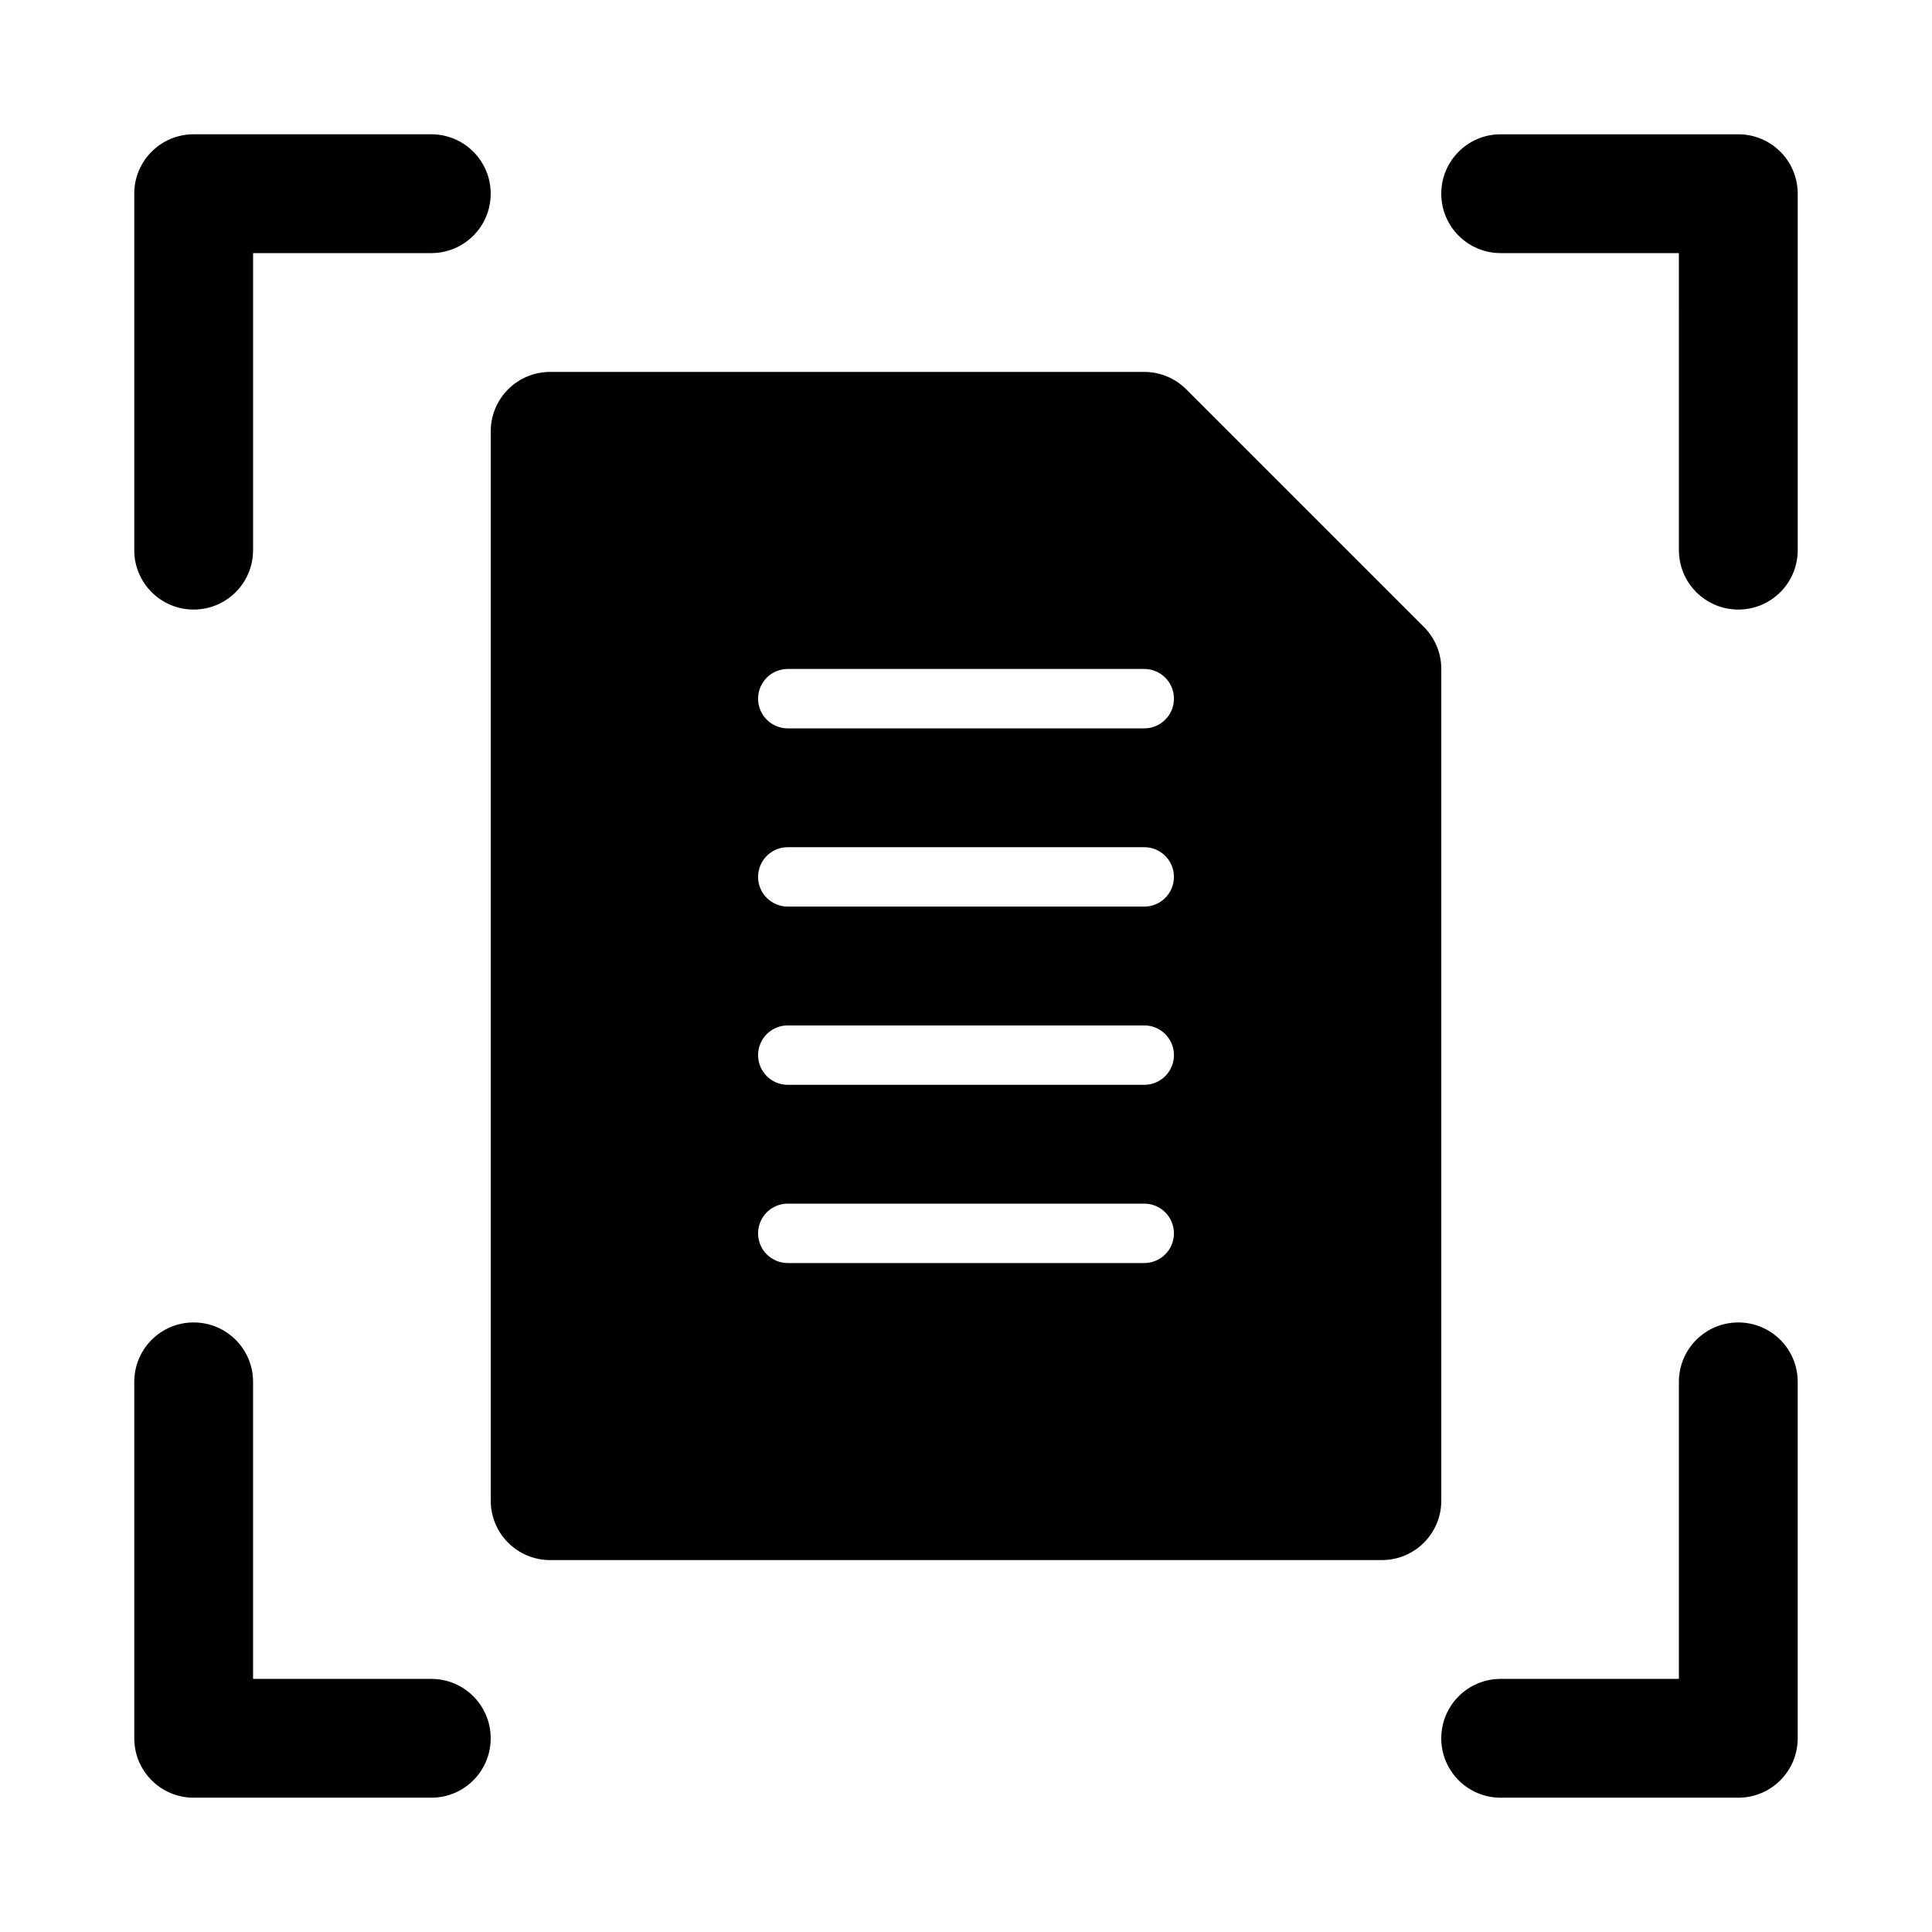
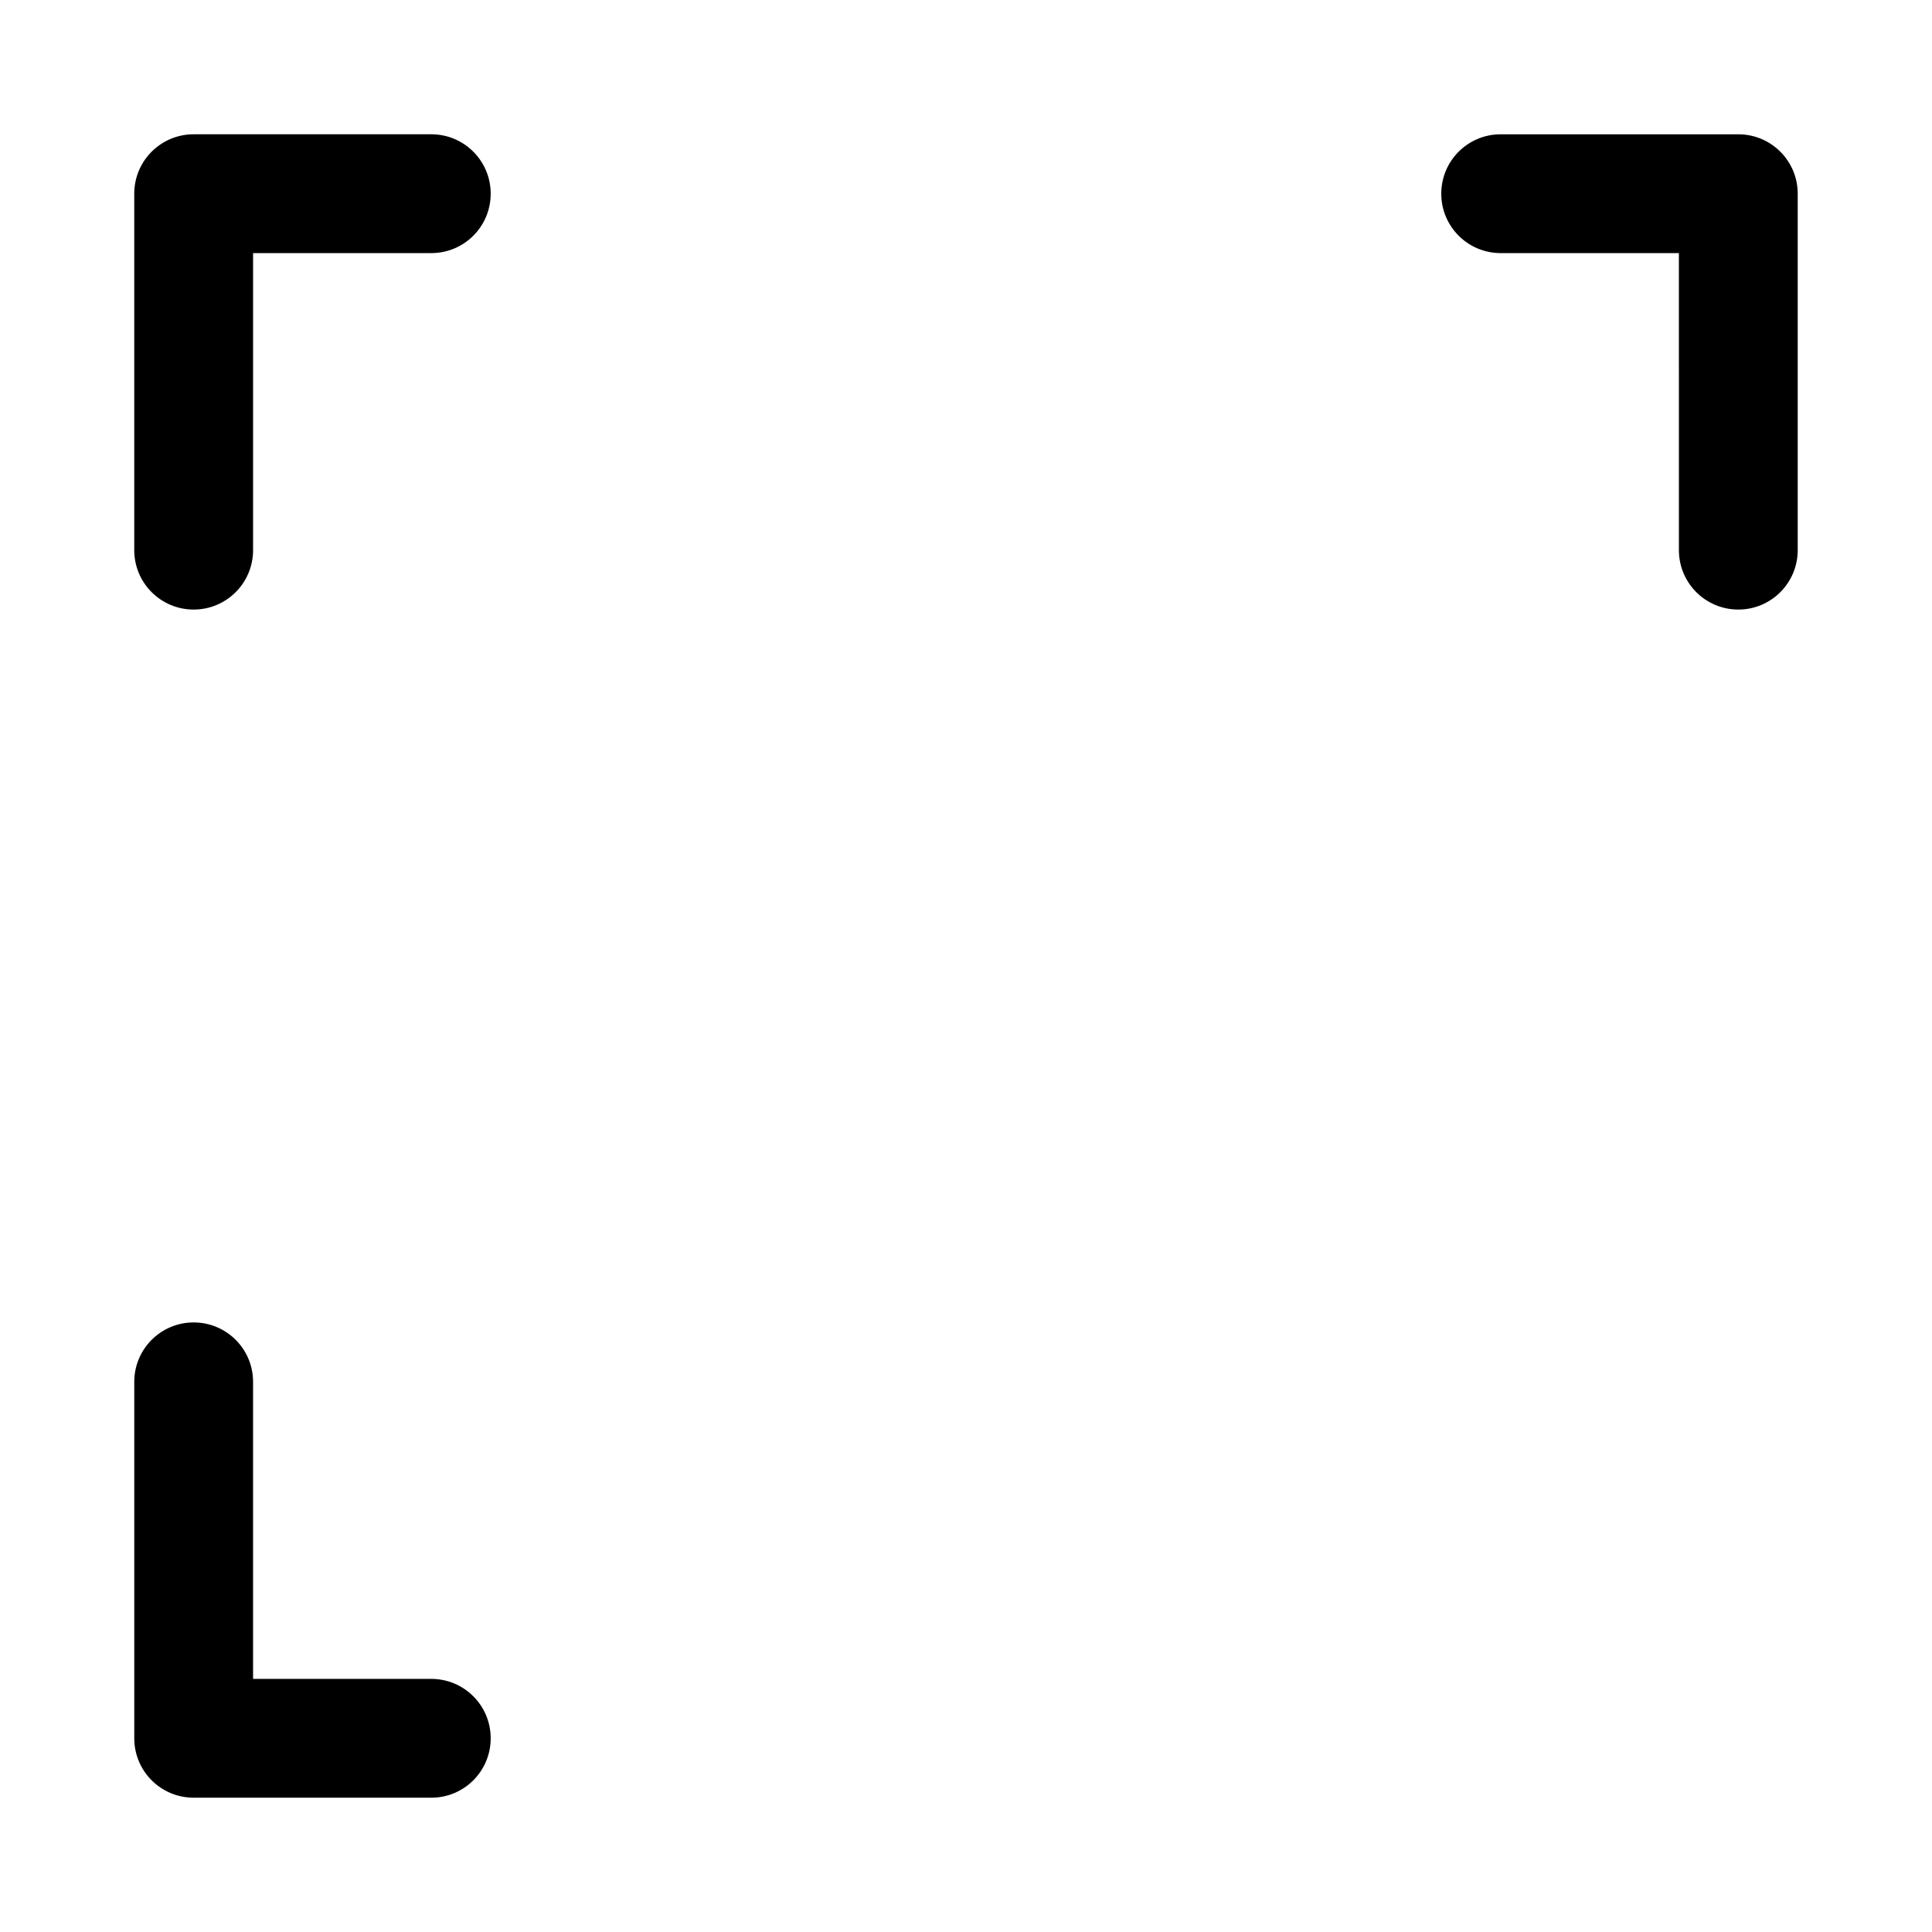
<svg xmlns="http://www.w3.org/2000/svg" fill="#000000" width="800px" height="800px" version="1.1" viewBox="144 144 512 512">
  <g>
    <path d="m195.32 305.54c-8.703 0-15.742-7.043-15.742-15.742v-94.469c0-8.703 7.043-15.742 15.742-15.742h62.977c8.703 0 15.742 7.043 15.742 15.742 0.004 8.703-7.039 15.746-15.742 15.746h-47.23v78.719c0 8.703-7.043 15.746-15.746 15.746z" />
    <path d="m604.67 305.54c-8.703 0-15.742-7.043-15.742-15.742l-0.004-78.723h-47.23c-8.703 0-15.742-7.043-15.742-15.742 0-8.703 7.043-15.742 15.742-15.742h62.977c8.703 0 15.742 7.043 15.742 15.742v94.465c0 8.699-7.043 15.742-15.742 15.742z" />
    <path d="m258.3 620.41h-62.977c-8.703 0-15.742-7.043-15.742-15.742v-94.465c0-8.703 7.043-15.742 15.742-15.742 8.703 0 15.742 7.043 15.742 15.742v78.719h47.23c8.703 0 15.742 7.043 15.742 15.742 0.008 8.703-7.035 15.746-15.738 15.746z" />
-     <path d="m604.67 620.41h-62.977c-8.703 0-15.742-7.043-15.742-15.742 0-8.703 7.043-15.742 15.742-15.742h47.23v-78.719c0-8.703 7.043-15.742 15.742-15.742 8.703 0 15.742 7.043 15.742 15.742v94.465c0.004 8.695-7.039 15.738-15.738 15.738z" />
-     <path d="m521.34 310.15-62.977-62.977c-2.949-2.953-6.945-4.613-11.129-4.613h-157.44c-8.699 0-15.742 7.043-15.742 15.742v283.39c0 8.703 7.043 15.742 15.742 15.742h220.42c8.703 0 15.742-7.043 15.742-15.742v-220.42c0-4.18-1.66-8.18-4.613-11.129zm-74.105 168.57h-94.465c-4.352 0-7.871-3.519-7.871-7.871 0-4.352 3.519-7.871 7.871-7.871h94.465c4.352 0 7.871 3.519 7.871 7.871 0 4.352-3.519 7.871-7.871 7.871zm0-47.23h-94.465c-4.352 0-7.871-3.519-7.871-7.871 0-4.356 3.519-7.875 7.871-7.875h94.465c4.352 0 7.871 3.519 7.871 7.871 0 4.352-3.519 7.875-7.871 7.875zm0-47.234h-94.465c-4.352 0-7.871-3.519-7.871-7.871 0-4.352 3.519-7.871 7.871-7.871h94.465c4.352 0 7.871 3.519 7.871 7.871 0 4.352-3.519 7.871-7.871 7.871zm0-47.23h-94.465c-4.352 0-7.871-3.519-7.871-7.871 0-4.356 3.519-7.875 7.871-7.875h94.465c4.352 0 7.871 3.519 7.871 7.871 0 4.352-3.519 7.875-7.871 7.875z" />
  </g>
</svg>